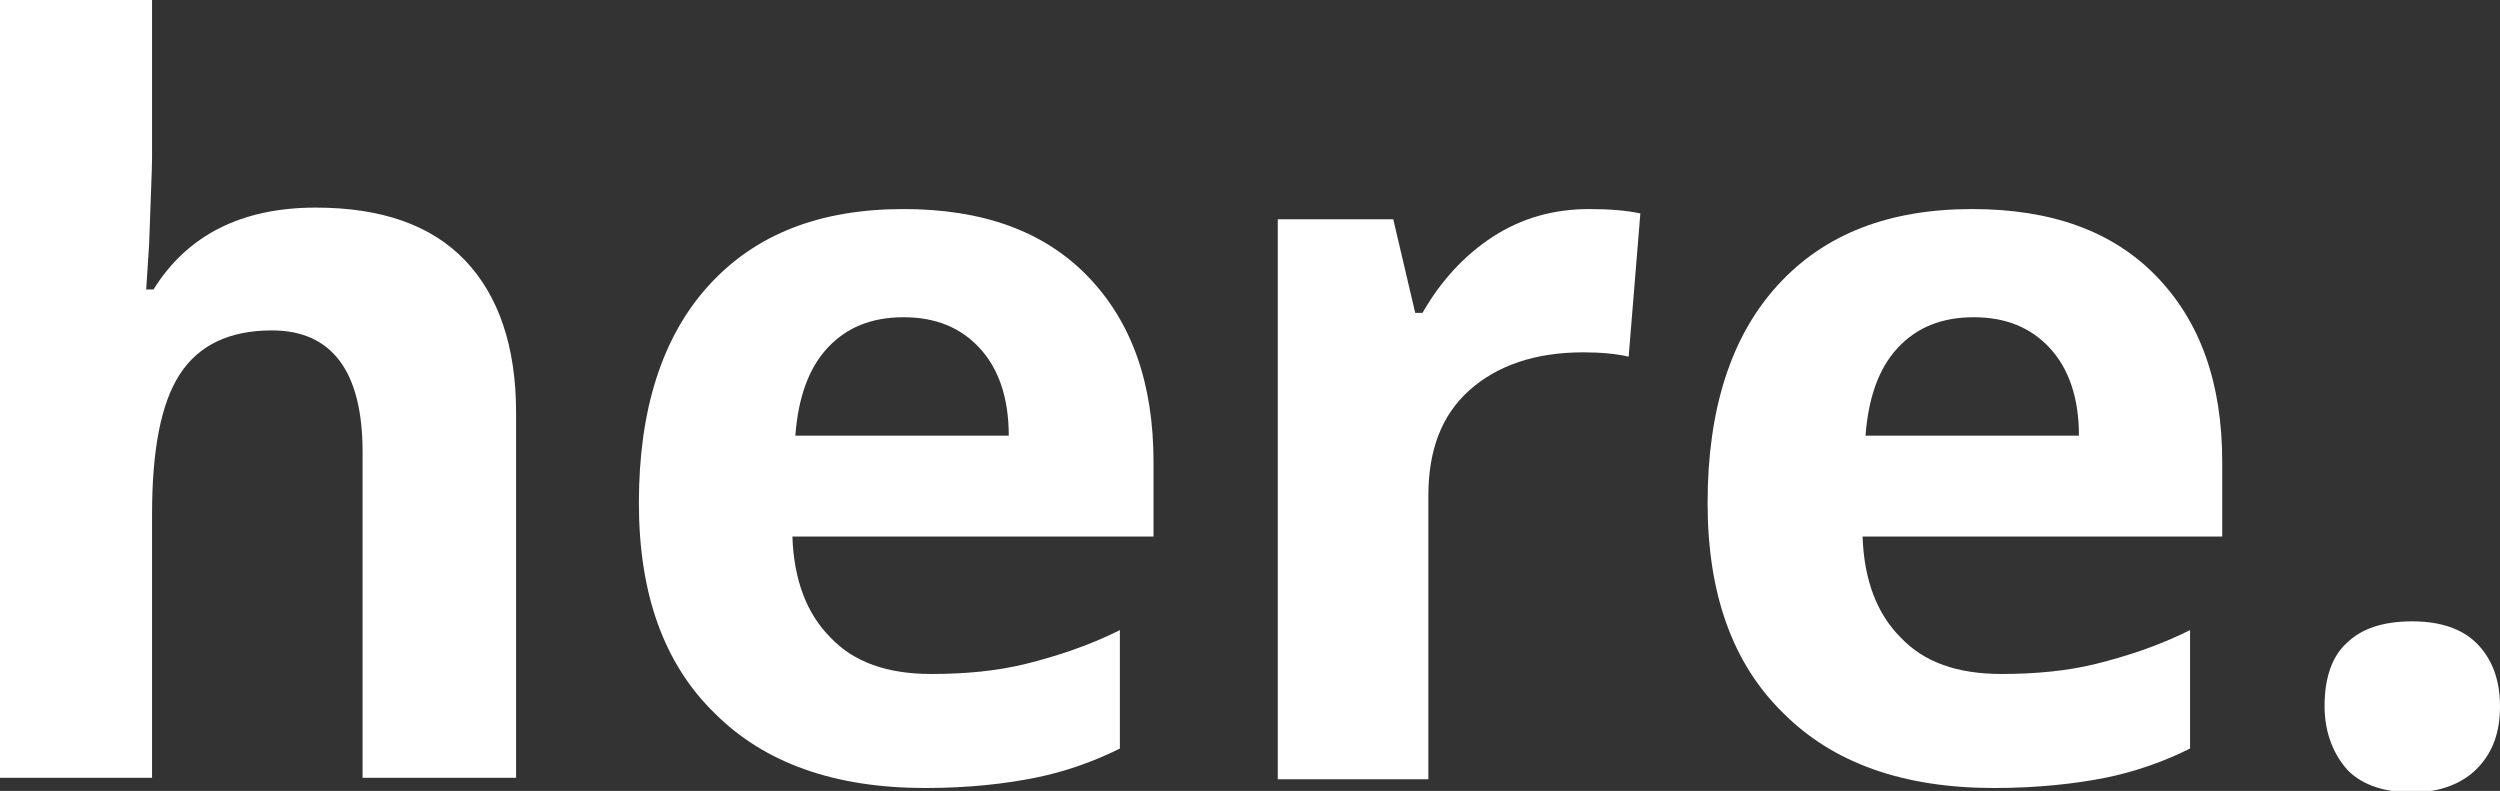
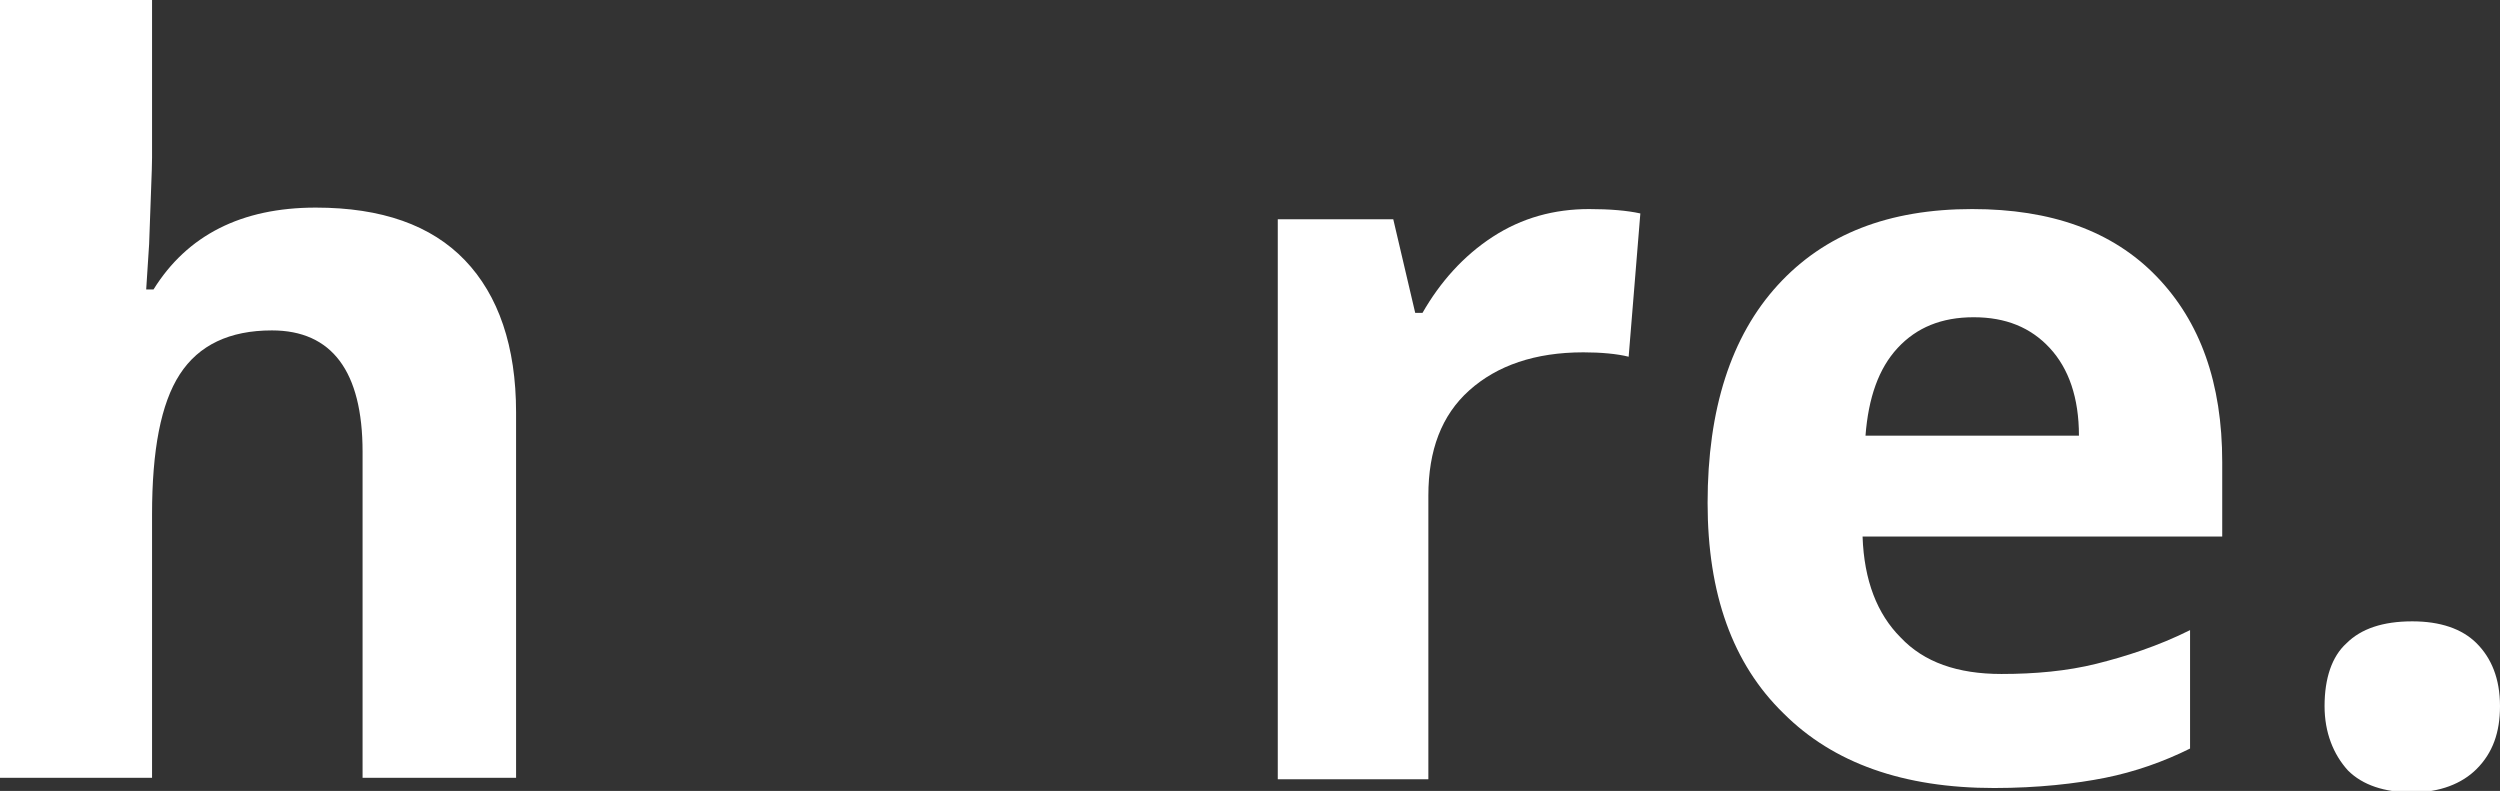
<svg xmlns="http://www.w3.org/2000/svg" version="1.1" id="レイヤー_1" x="0px" y="0px" width="171px" height="54.1px" viewBox="0 0 171 54.1" style="enable-background:new 0 0 171 54.1;" xml:space="preserve">
  <rect x="0" y="0" width="171" height="54.1" fill="#333333" stroke="none" />
  <style type="text/css">
	.st0{fill:#9A6A25;}
	.st1{clip-path:url(#SVGID_4_);}
	.st2{fill:#595857;stroke:#595857;stroke-width:0.126;stroke-miterlimit:10;}
	.st3{fill:#FFFFFF;}
	.st4{fill:#595857;stroke:#595857;stroke-width:0.19;stroke-miterlimit:10;}
	.st5{fill:none;stroke:#9A6A25;stroke-width:1.087;stroke-miterlimit:10;}
	.st6{fill:#986A25;}
	.st7{fill:none;stroke:#986A25;stroke-miterlimit:10;}
</style>
  <g>
    <path class="st3" d="M35.3,53.2H24.8V30.9c0-5.5-2.1-8.3-6.2-8.3c-2.9,0-5,1-6.3,3s-1.9,5.2-1.9,9.6v18H0V0h10.4v10.8   c0,0.8-0.1,2.8-0.2,5.9l-0.2,3.1h0.5c2.3-3.7,6-5.6,11.1-5.6c4.5,0,7.9,1.2,10.2,3.6c2.3,2.4,3.5,5.9,3.5,10.4V53.2z" />
-     <path class="st3" d="M63.3,53.9c-6.2,0-11-1.7-14.4-5.1c-3.5-3.4-5.2-8.2-5.2-14.4c0-6.4,1.6-11.4,4.8-14.9   c3.2-3.5,7.6-5.2,13.3-5.2c5.4,0,9.6,1.5,12.6,4.6s4.5,7.3,4.5,12.7v5.1H54.2c0.1,3,1,5.3,2.6,6.9c1.6,1.7,3.9,2.5,6.9,2.5   c2.3,0,4.5-0.2,6.5-0.7s4.2-1.2,6.4-2.3v8.1c-1.8,0.9-3.8,1.6-5.8,2C68.8,53.6,66.3,53.9,63.3,53.9z M61.8,21.7   c-2.2,0-3.9,0.7-5.2,2.1c-1.3,1.4-2,3.4-2.2,6h14.6c0-2.6-0.7-4.6-2-6S64,21.7,61.8,21.7z" />
    <path class="st3" d="M108.7,14.3c1.4,0,2.6,0.1,3.5,0.3l-0.8,9.8c-0.8-0.2-1.9-0.3-3.1-0.3c-3.3,0-5.9,0.9-7.8,2.6   s-2.8,4.1-2.8,7.2v19.4H87.4V15h7.9l1.5,6.4h0.5c1.2-2.1,2.8-3.9,4.8-5.2C104.1,14.9,106.3,14.3,108.7,14.3z" />
    <path class="st3" d="M136.4,53.9c-6.2,0-11-1.7-14.4-5.1c-3.5-3.4-5.2-8.2-5.2-14.4c0-6.4,1.6-11.4,4.8-14.9   c3.2-3.5,7.6-5.2,13.3-5.2c5.4,0,9.6,1.5,12.6,4.6s4.5,7.3,4.5,12.7v5.1h-24.6c0.1,3,1,5.3,2.6,6.9c1.6,1.7,3.9,2.5,6.9,2.5   c2.3,0,4.5-0.2,6.5-0.7s4.2-1.2,6.4-2.3v8.1c-1.8,0.9-3.8,1.6-5.8,2C142,53.6,139.4,53.9,136.4,53.9z M135,21.7   c-2.2,0-3.9,0.7-5.2,2.1c-1.3,1.4-2,3.4-2.2,6h14.6c0-2.6-0.7-4.6-2-6S137.2,21.7,135,21.7z" />
    <path class="st3" d="M159,48.3c0-1.9,0.5-3.4,1.5-4.3c1-1,2.5-1.5,4.5-1.5c1.9,0,3.4,0.5,4.4,1.5c1,1,1.6,2.4,1.6,4.3   c0,1.8-0.5,3.2-1.6,4.3c-1,1-2.5,1.6-4.4,1.6c-1.9,0-3.4-0.5-4.4-1.5C159.6,51.6,159,50.1,159,48.3z" />
  </g>
</svg>